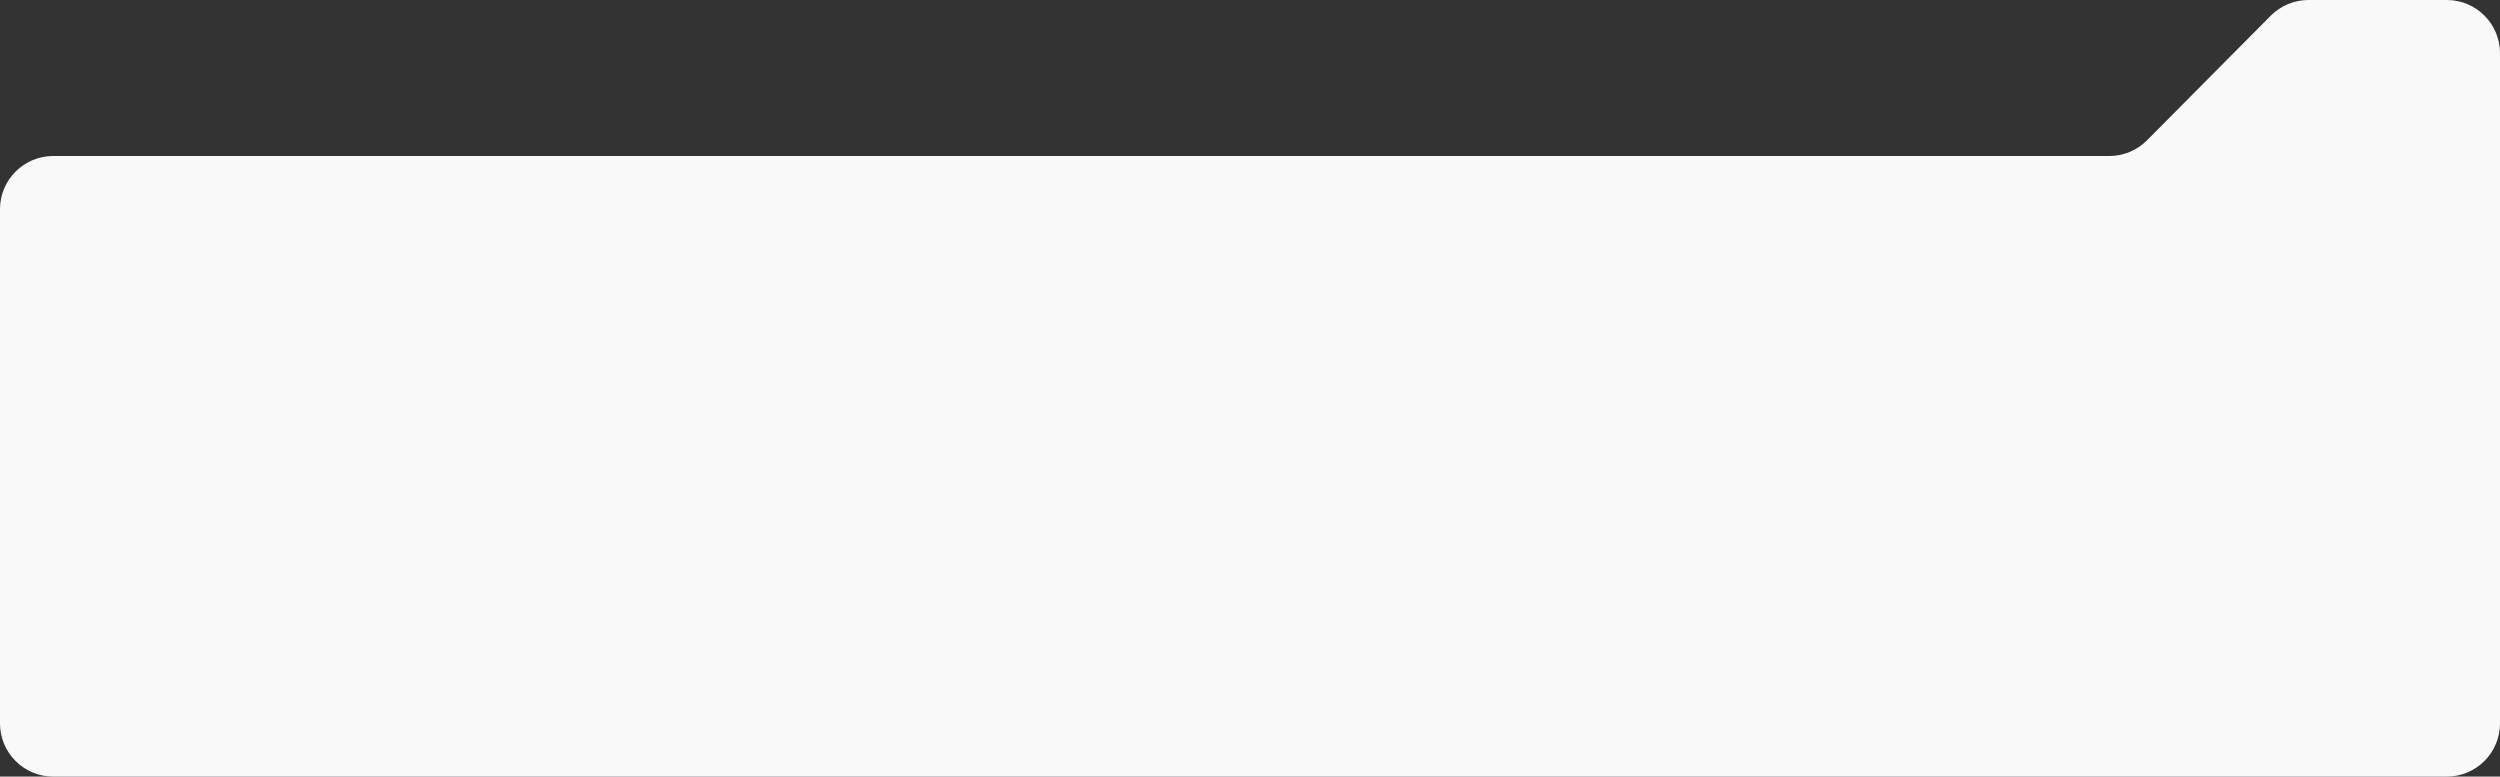
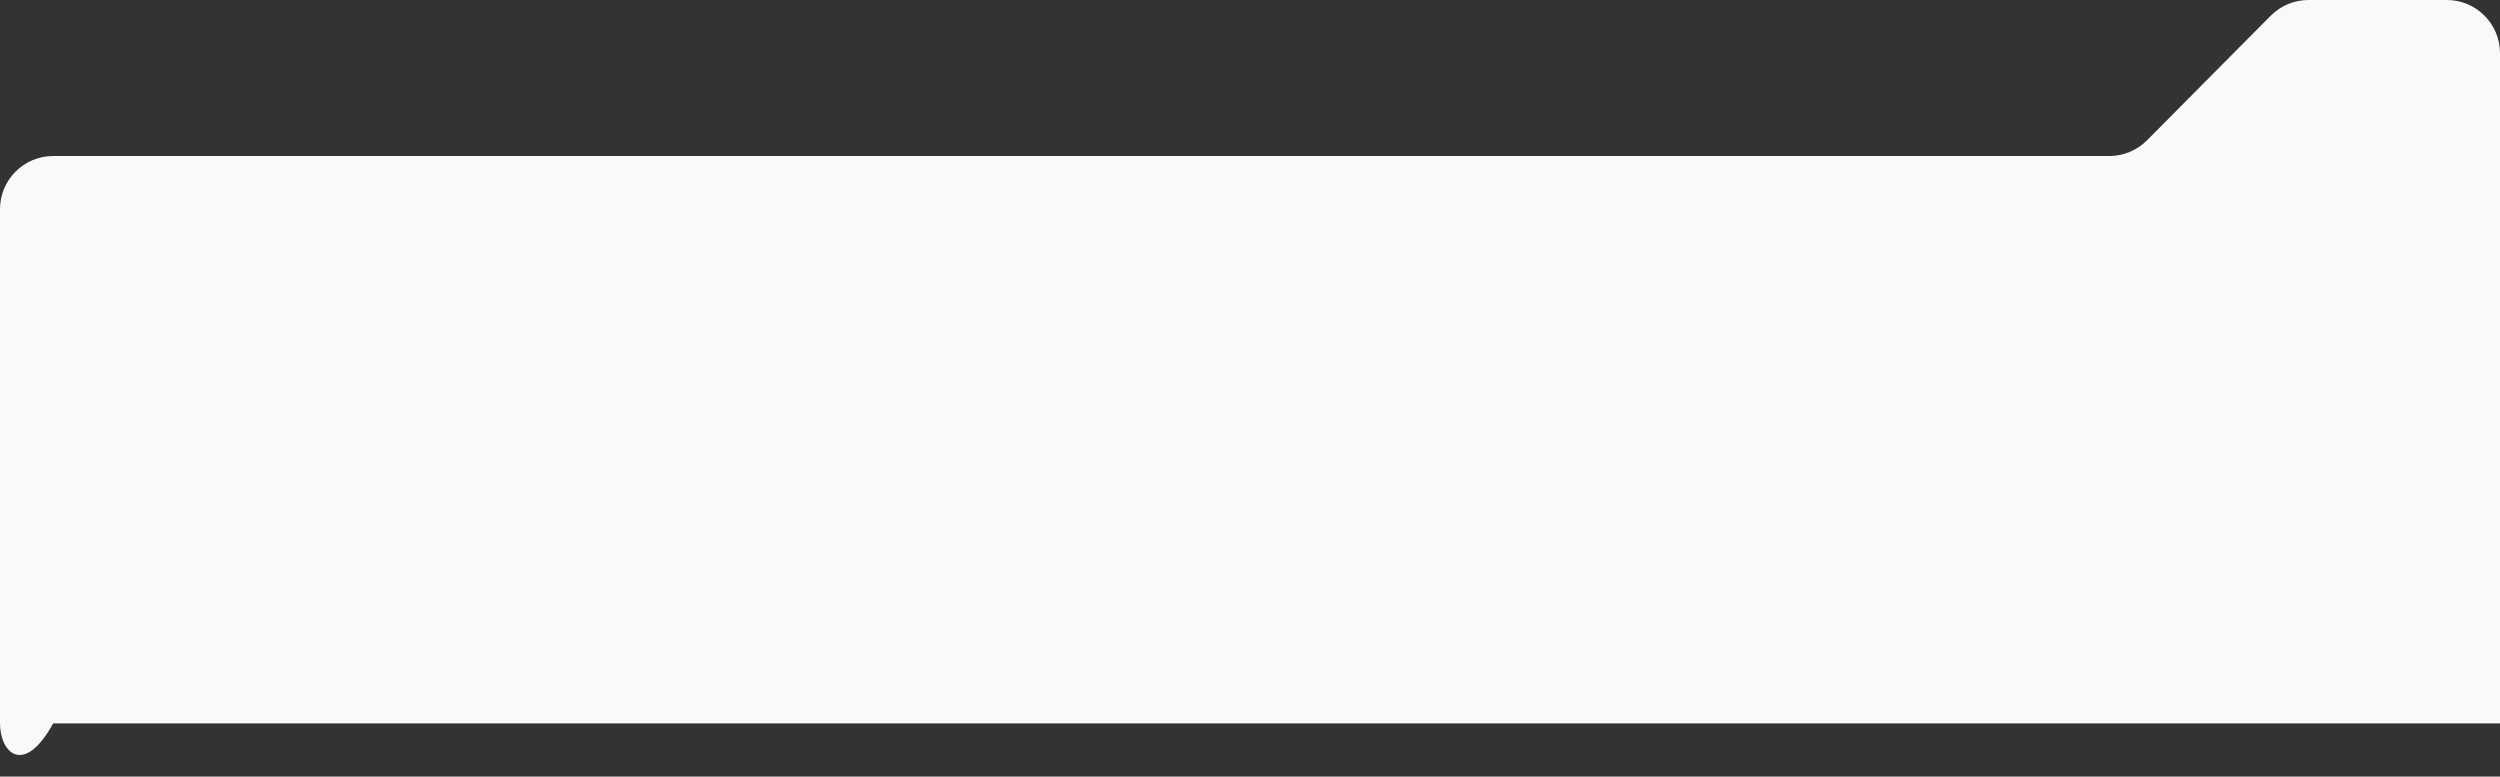
<svg xmlns="http://www.w3.org/2000/svg" width="940" height="292" viewBox="0 0 940 292" fill="none">
  <rect x="0" y="0" width="940" height="292" fill="#333333" stroke="none" />
-   <path d="M3.3275e-06 78.661C3.49979e-06 67.615 8.954 58.661 20 58.661H793.085C798.413 58.661 803.522 56.534 807.277 52.753L853.792 5.908C857.547 2.127 862.655 0 867.984 0H920C931.046 0 940 8.954 940 20V272C940 283.046 931.046 292 920 292H20C8.954 292 1.39662e-07 283.046 3.11945e-07 272L3.3275e-06 78.661Z" fill="#FAF9FA" />
+   <path d="M3.3275e-06 78.661C3.49979e-06 67.615 8.954 58.661 20 58.661H793.085C798.413 58.661 803.522 56.534 807.277 52.753L853.792 5.908C857.547 2.127 862.655 0 867.984 0H920C931.046 0 940 8.954 940 20V272H20C8.954 292 1.39662e-07 283.046 3.11945e-07 272L3.3275e-06 78.661Z" fill="#FAF9FA" />
</svg>